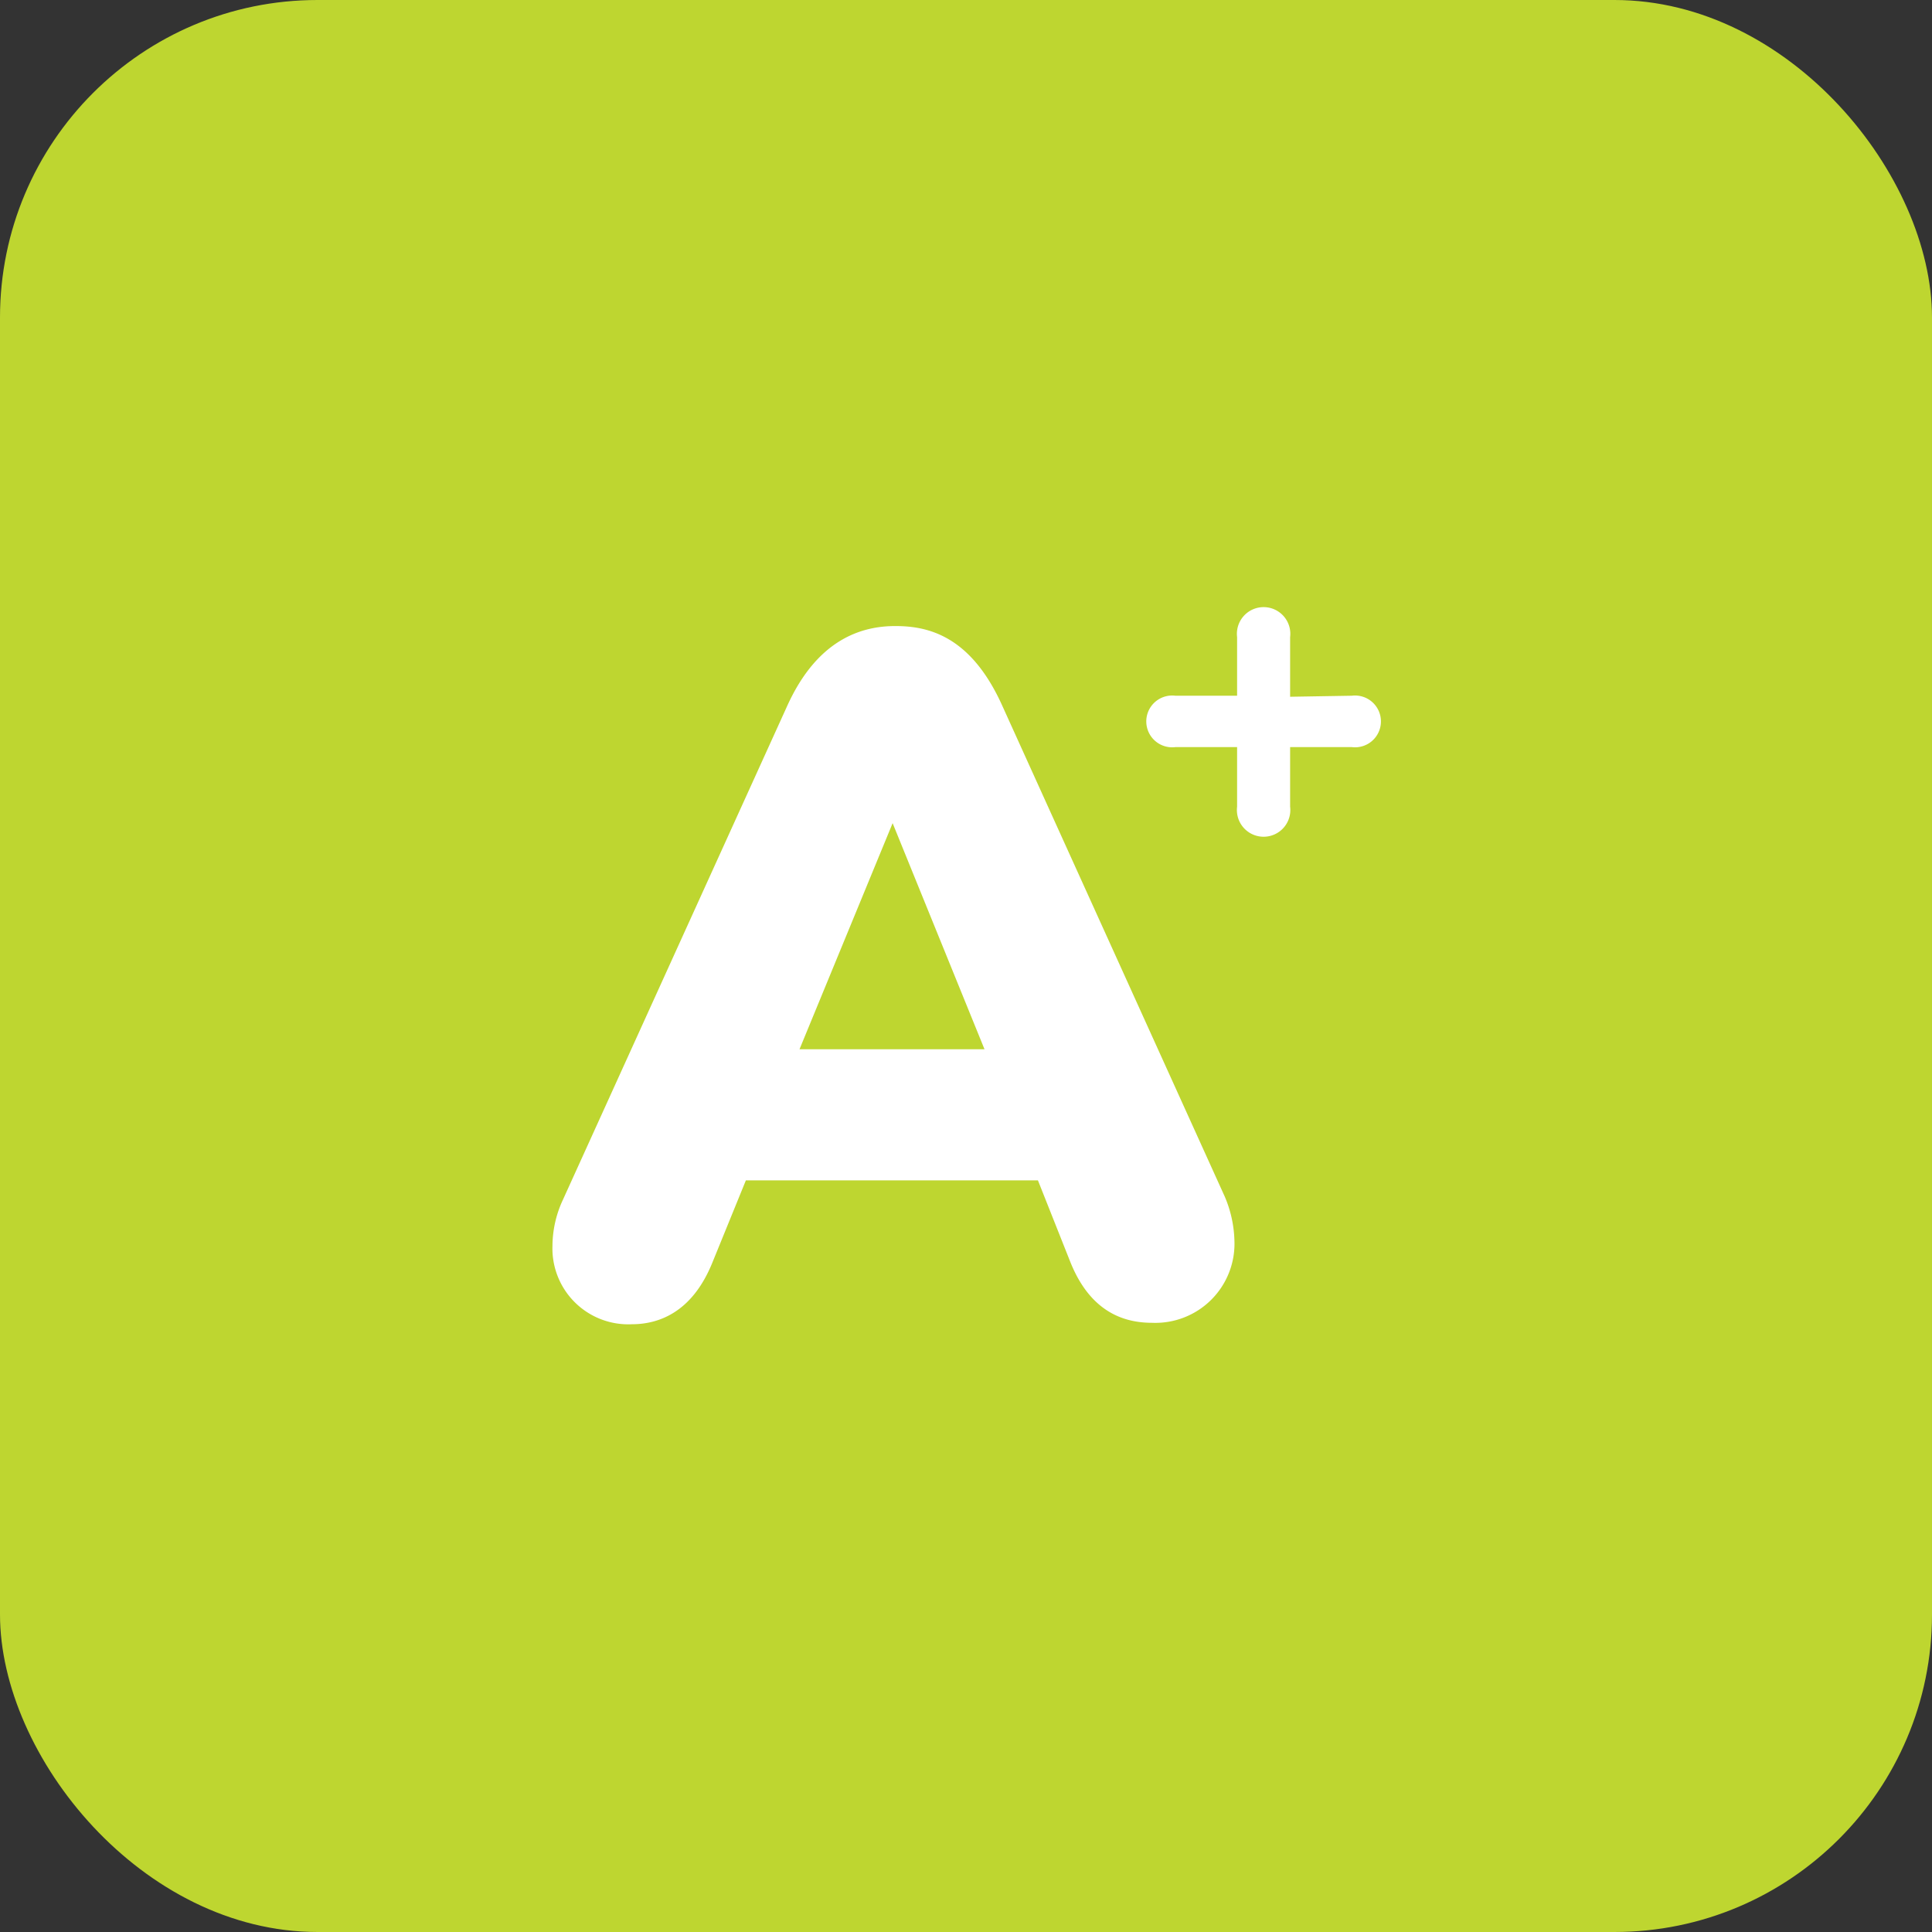
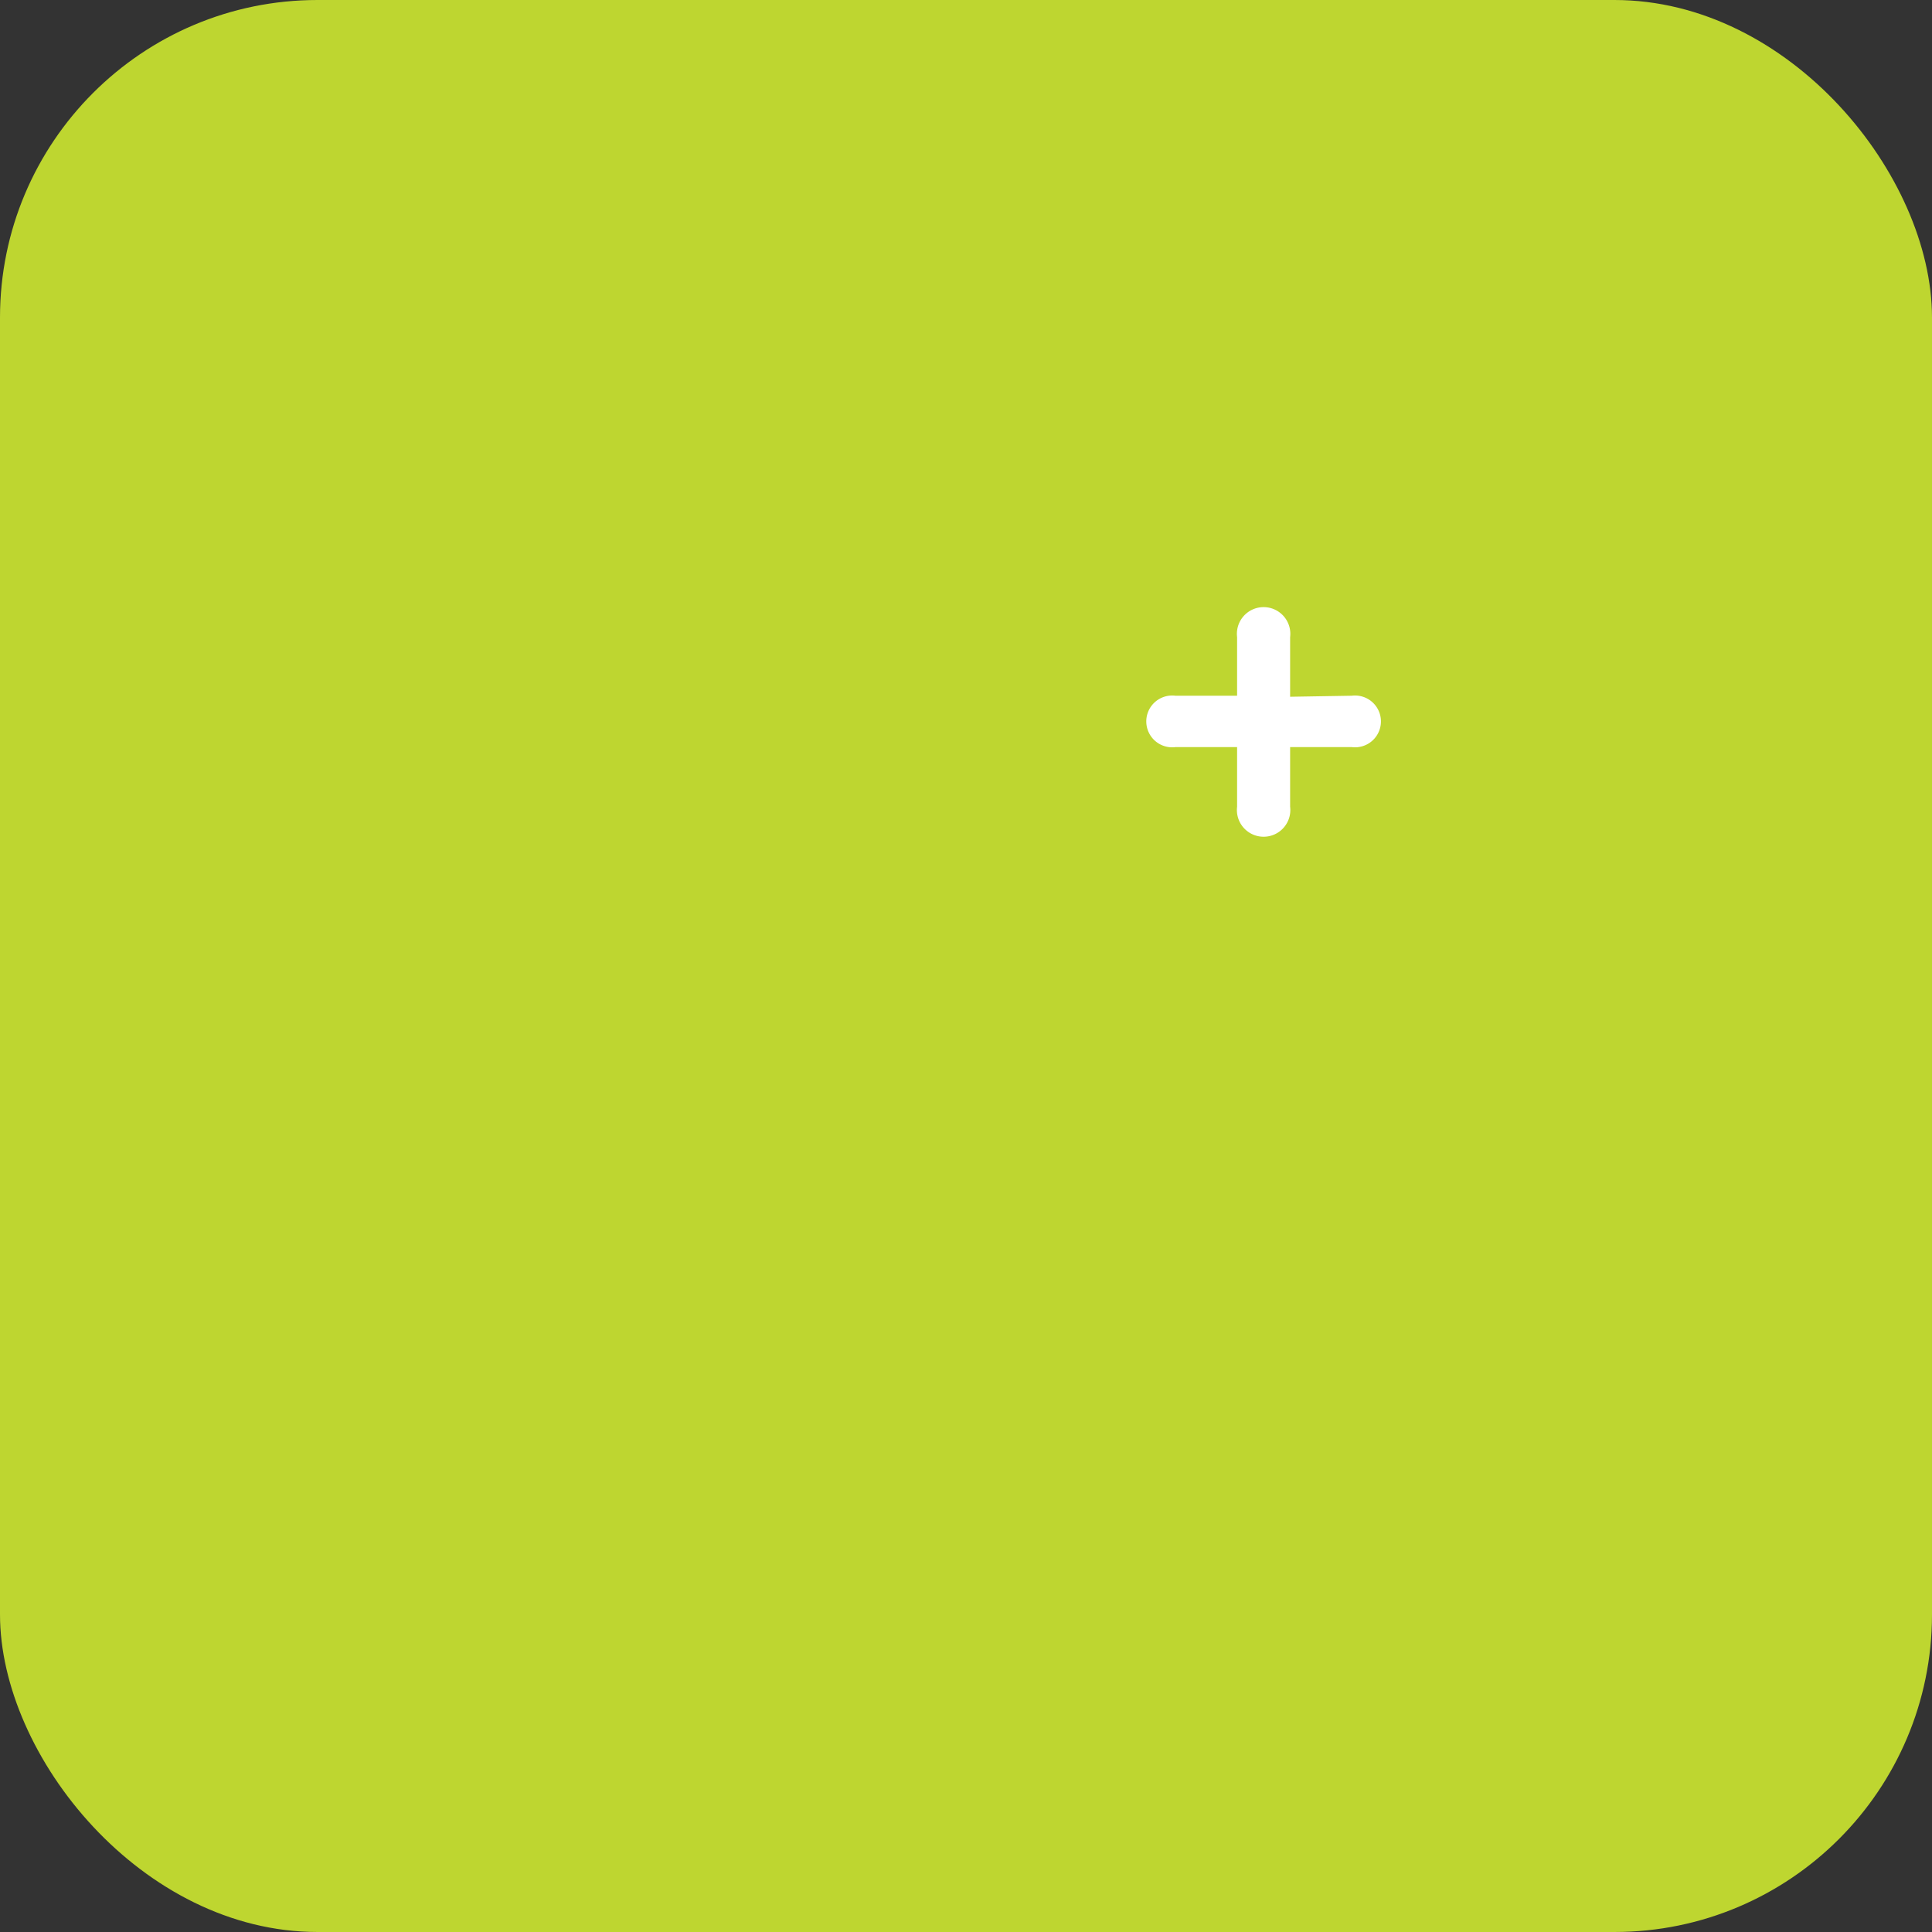
<svg xmlns="http://www.w3.org/2000/svg" viewBox="0 0 94 94">
  <rect x="0" y="0" width="94" height="94" fill="#333333" stroke="none" />
  <defs>
    <style>.cls-1{fill:#bed630;}.cls-2{fill:#fff;}</style>
  </defs>
  <g id="Layer_2" data-name="Layer 2">
    <g id="Layer_1-2" data-name="Layer 1">
      <rect class="cls-1" width="94" height="94" rx="15.45" />
      <path class="cls-2" d="M65.77,33.85a1.26,1.26,0,1,1,0,2.5h-3v2.9a1.3,1.3,0,1,1-2.58,0v-2.9h-3a1.26,1.26,0,1,1,0-2.5h3V31a1.3,1.3,0,1,1,2.58,0v2.9Z" />
-       <path class="cls-2" d="M50.5,57.43H36.29l-1.63,4c-1,2.47-2.66,3-3.92,3a3.69,3.69,0,0,1-3.86-3.82,5.35,5.35,0,0,1,.51-2.24l10.9-24c1.49-3.31,3.68-3.91,5.27-3.91s3.68.46,5.22,3.91L59.59,58.22a5.83,5.83,0,0,1,.47,2.14,3.85,3.85,0,0,1-4,4c-1.3,0-3-.46-4-3ZM38.9,51.05h9l-4.47-11Z" />
    </g>
  </g>
</svg>